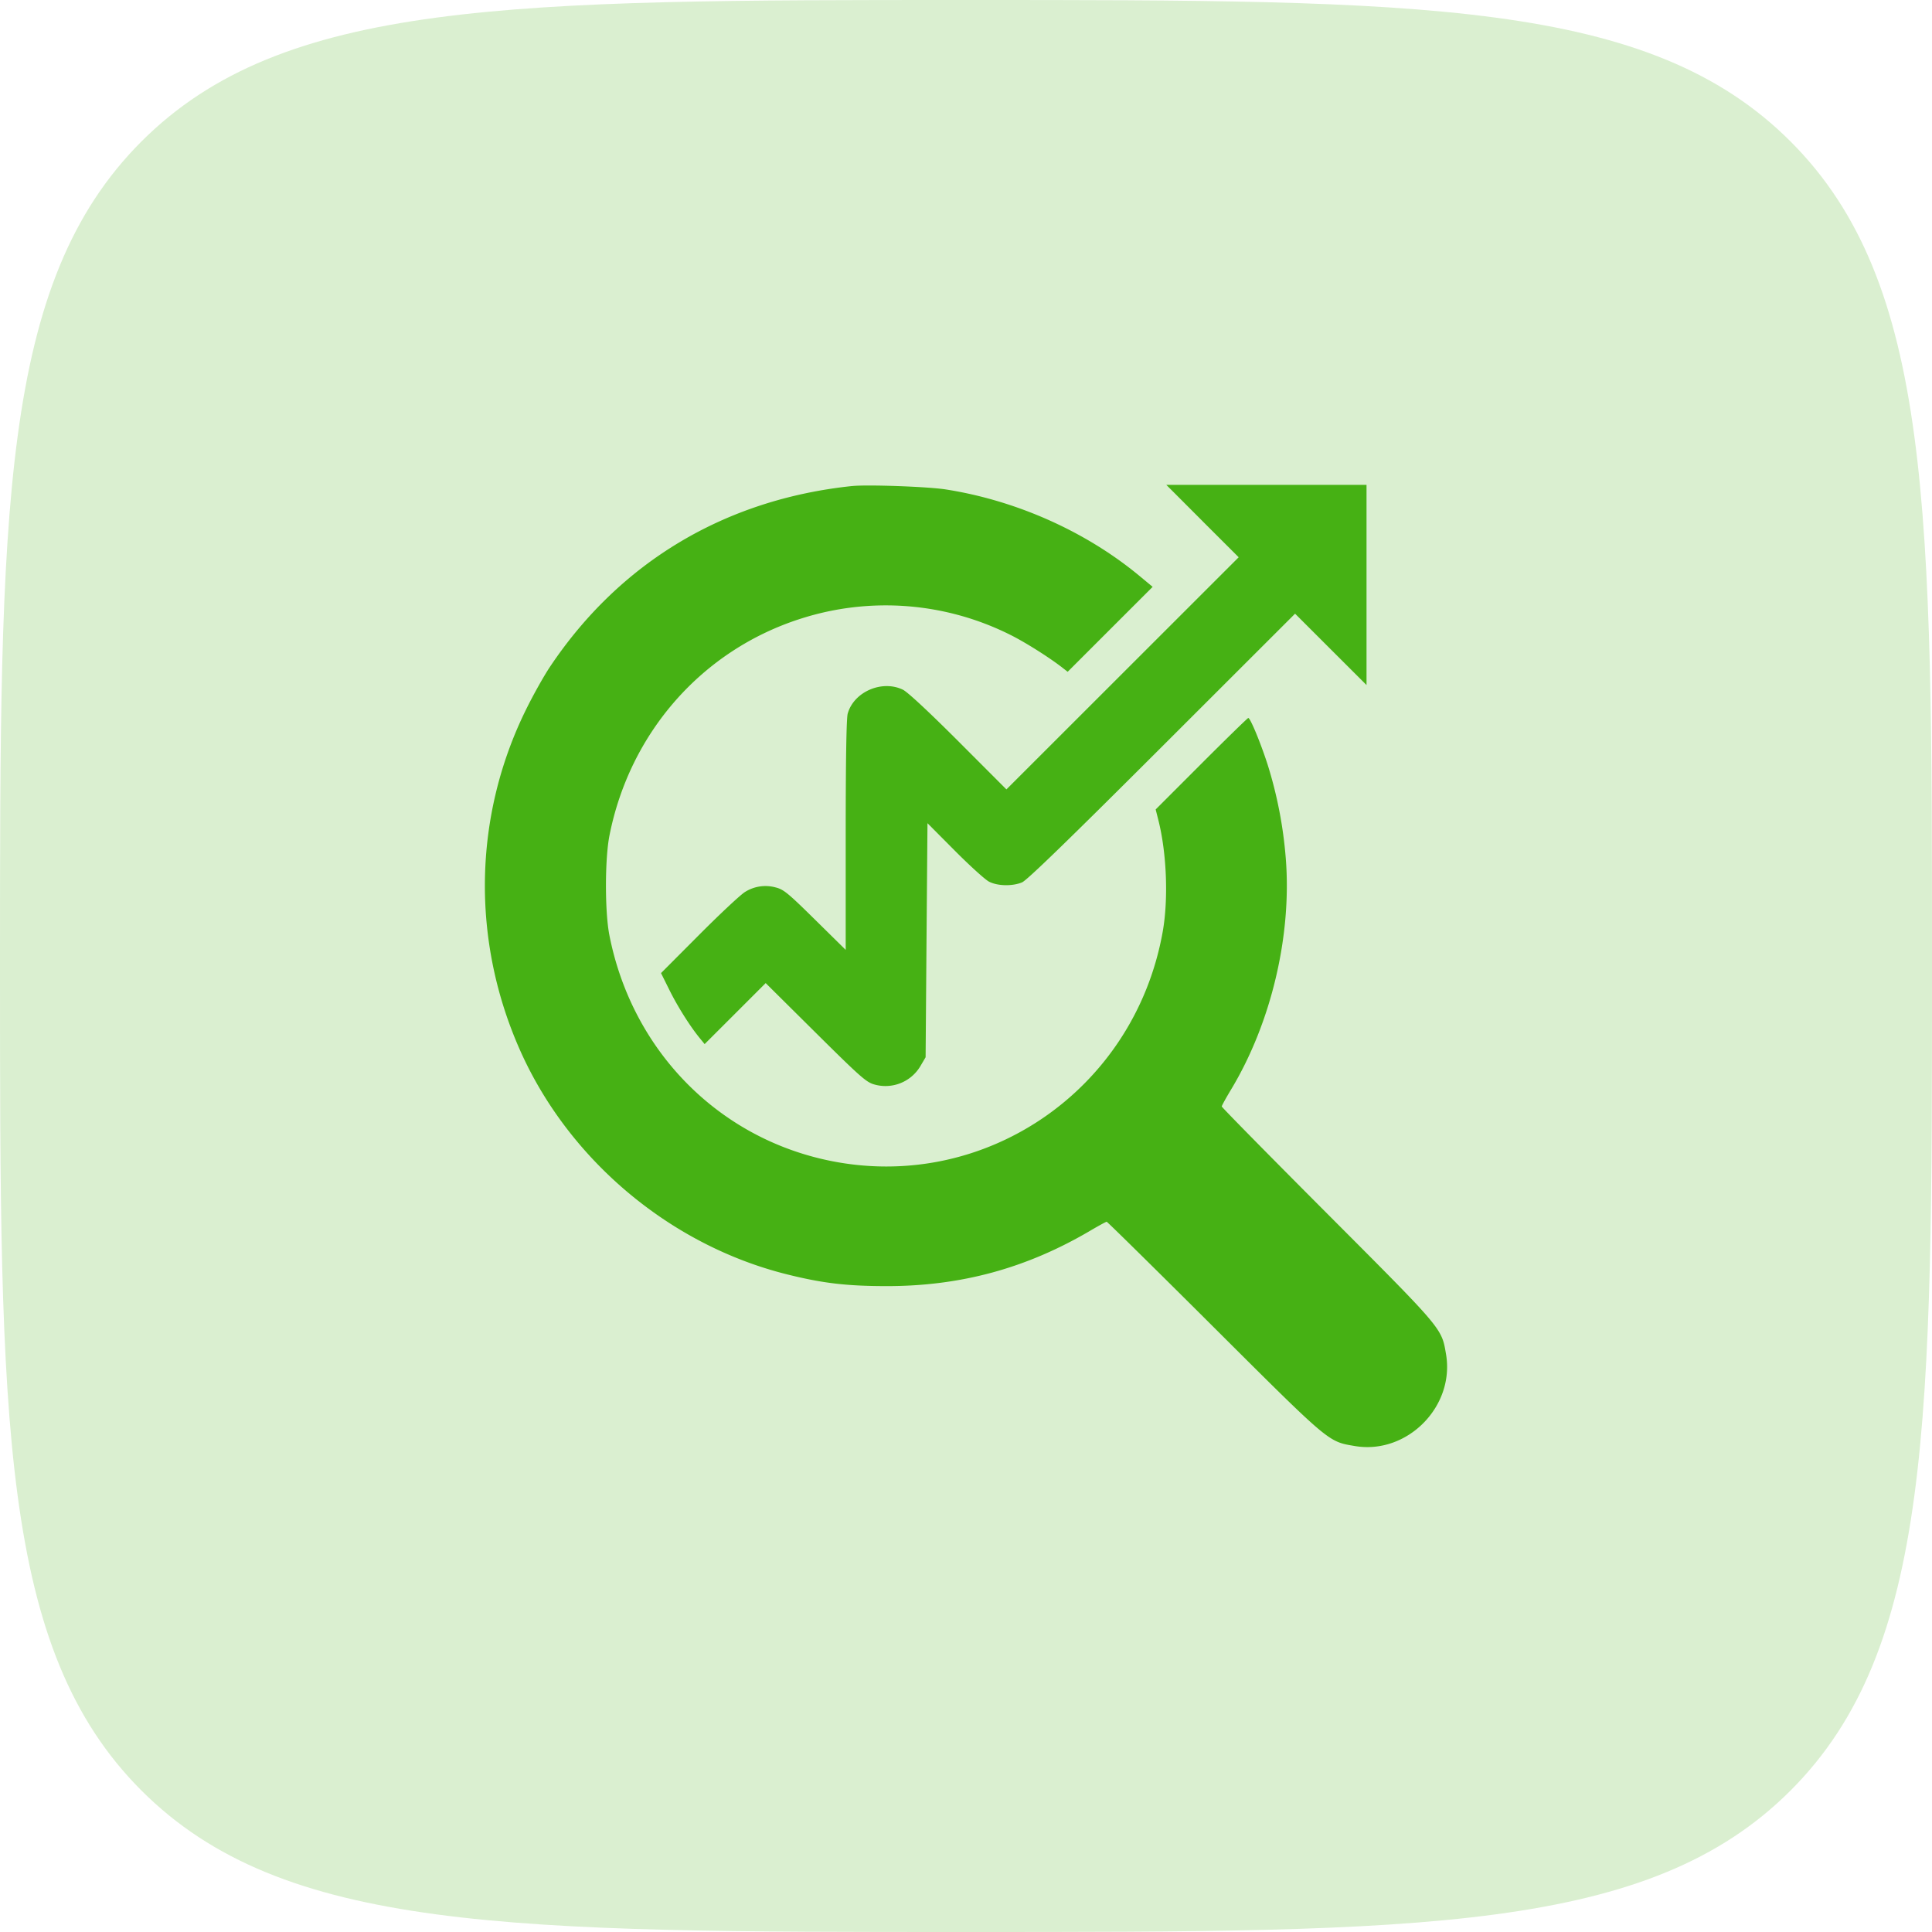
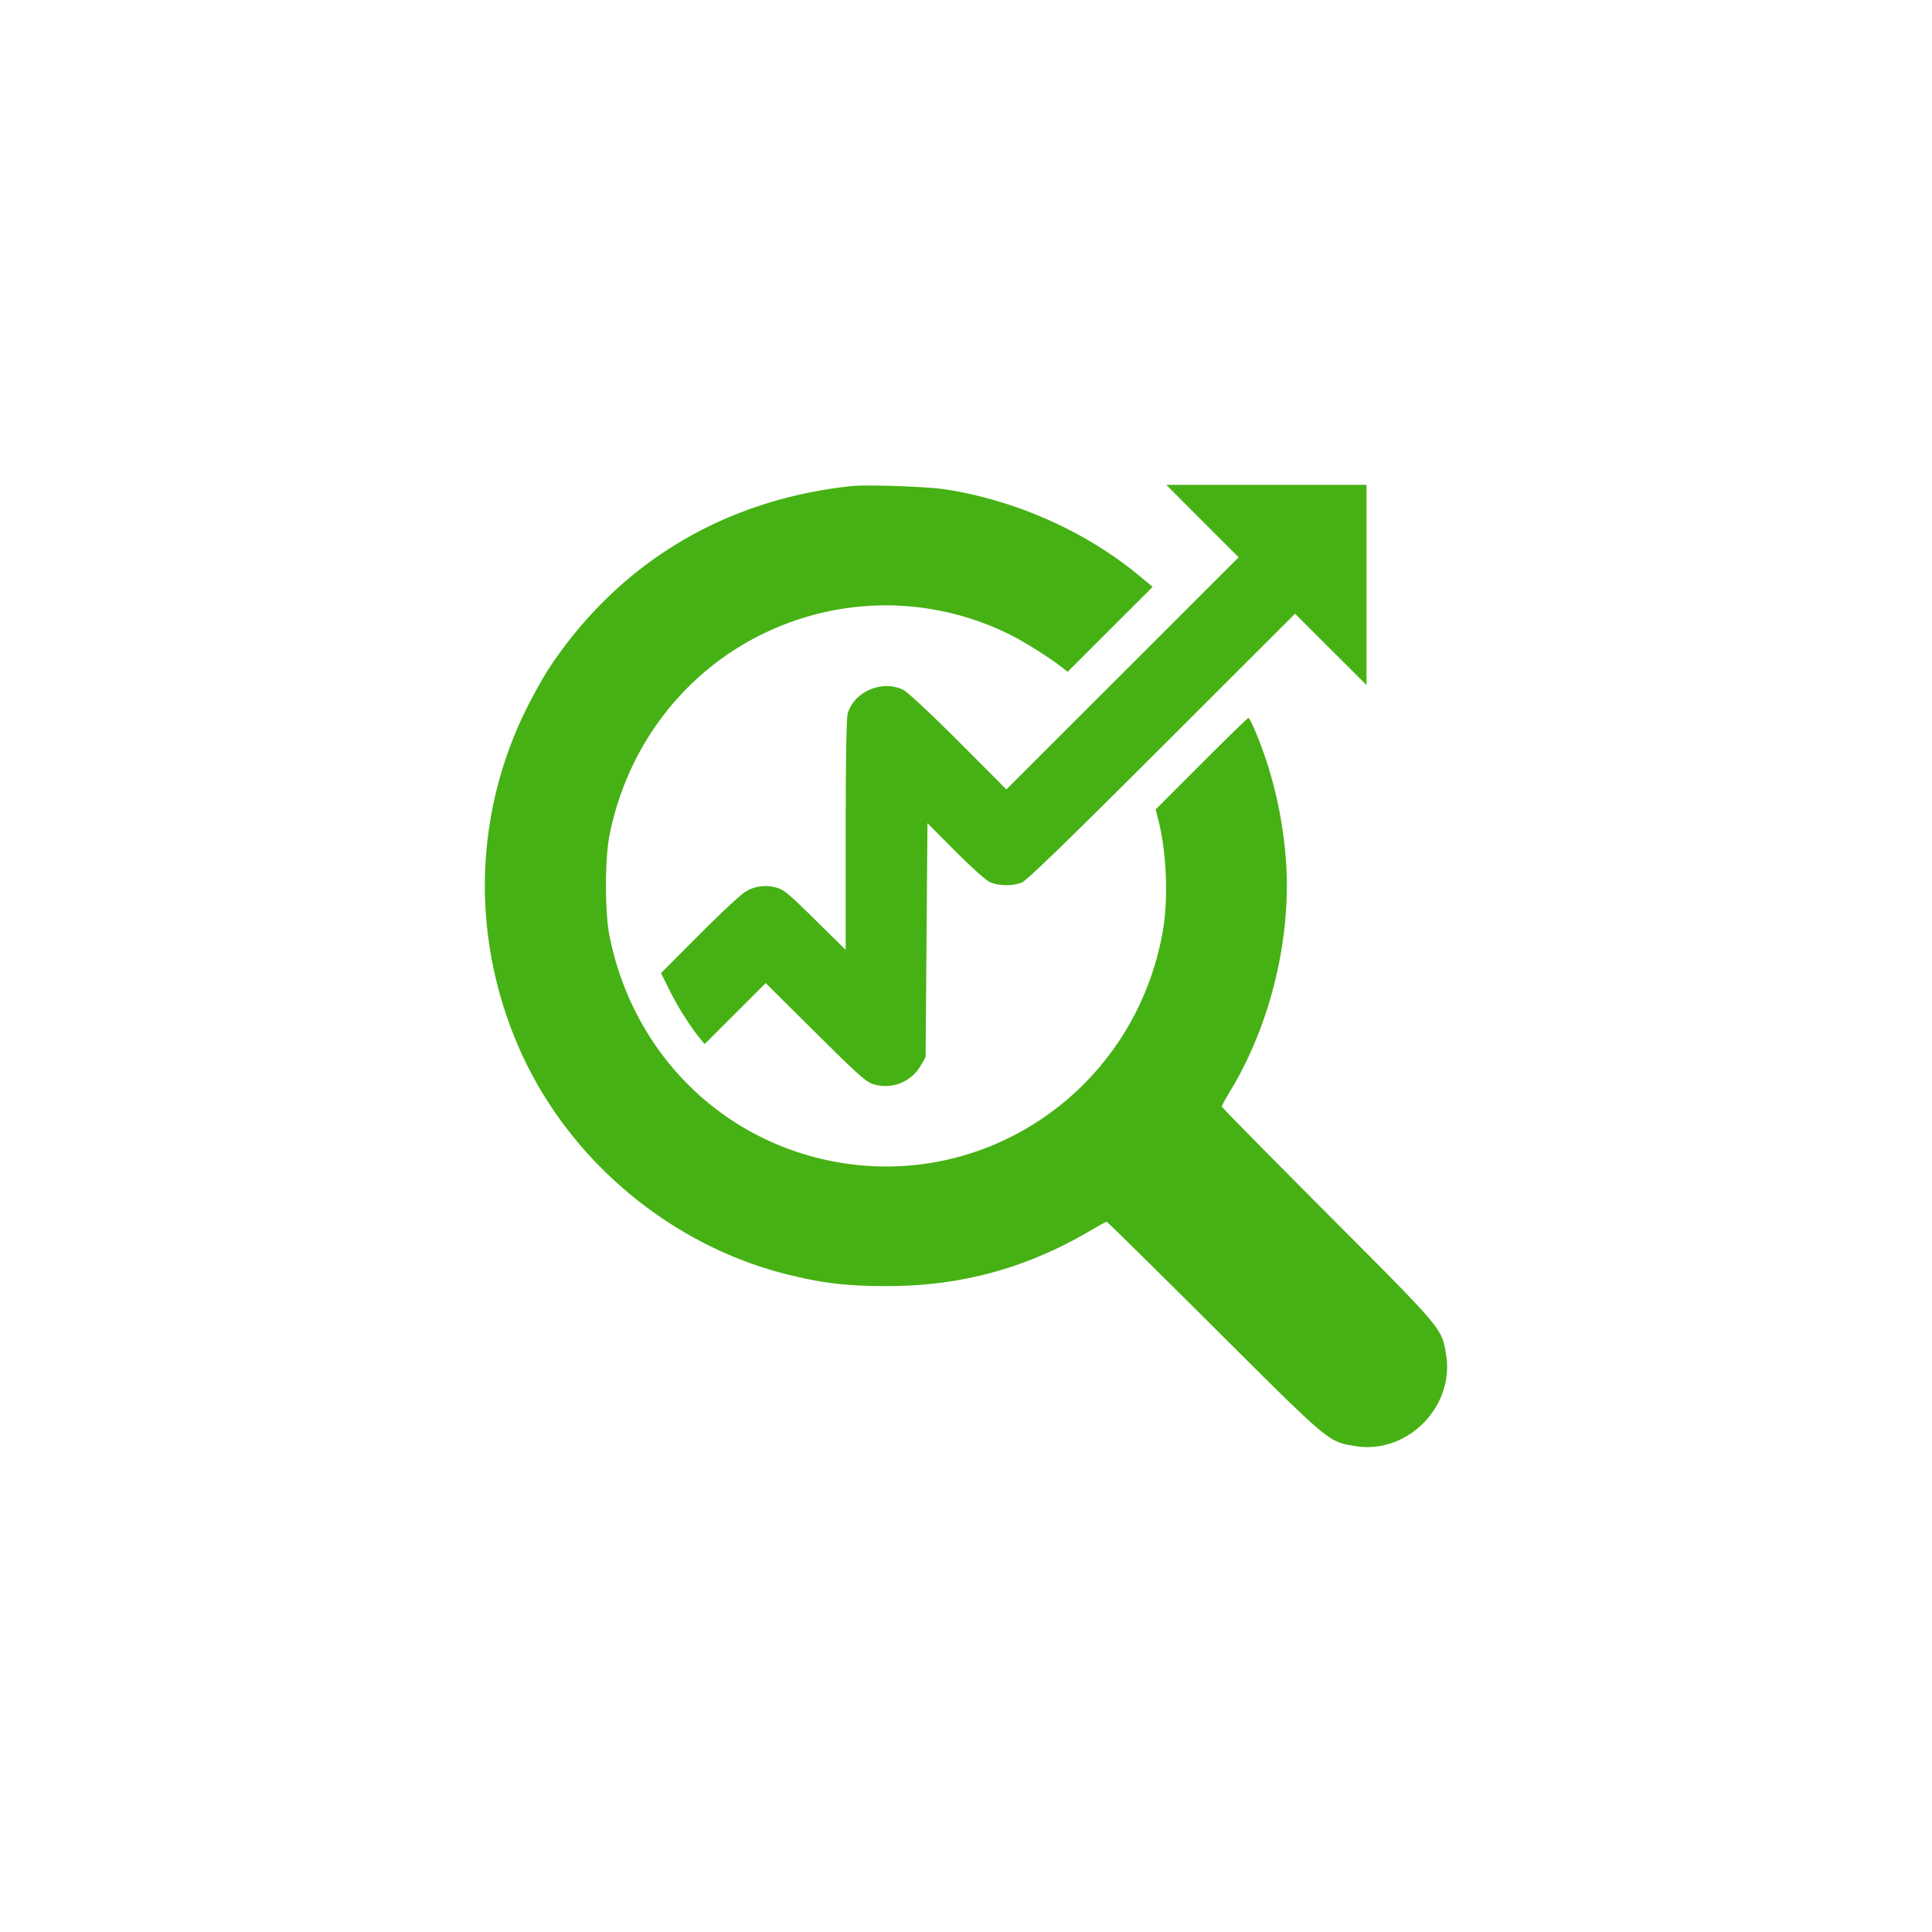
<svg xmlns="http://www.w3.org/2000/svg" width="64" height="64" fill="none">
-   <path d="M0 32C0 16.915 0 9.373 4.686 4.686 9.373 0 16.916 0 32 0c15.085 0 22.627 0 27.314 4.686C64 9.373 64 16.916 64 32c0 15.085 0 22.627-4.686 27.314C54.627 64 47.084 64 32 64c-15.085 0-22.627 0-27.314-4.686C0 54.627 0 47.084 0 32z" fill="#DAEFD0" />
  <path fill-rule="evenodd" clip-rule="evenodd" d="M28.233 16.1c-4.216.441-7.697 2.523-10.016 5.992-.199.297-.555.932-.791 1.412-1.75 3.546-1.818 7.66-.19 11.306 1.622 3.632 4.981 6.446 8.84 7.406 1.176.293 1.966.386 3.278.388 2.474.004 4.661-.593 6.79-1.852.262-.154.494-.28.516-.28.022 0 1.625 1.579 3.561 3.509 3.849 3.836 3.77 3.77 4.655 3.92 1.732.297 3.324-1.305 3.025-3.045-.148-.865-.09-.798-3.918-4.635-1.931-1.935-3.511-3.541-3.511-3.568 0-.026.14-.281.312-.566 1.325-2.201 2.01-5.09 1.81-7.64a14.065 14.065 0 0 0-.605-3.128c-.234-.723-.571-1.535-.638-1.535-.022 0-.72.681-1.554 1.515l-1.514 1.515.093.368c.274 1.093.331 2.609.14 3.684-.945 5.294-5.998 8.706-11.185 7.551-3.646-.812-6.41-3.691-7.145-7.441-.152-.776-.15-2.521.003-3.298.676-3.418 3.075-6.14 6.33-7.181a9.214 9.214 0 0 1 6.977.547c.485.244 1.273.742 1.699 1.075l.173.135 1.407-1.407 1.408-1.407-.428-.355c-1.775-1.474-4.084-2.506-6.426-2.872-.588-.092-2.595-.165-3.096-.112zm11.6 1.162 1.2 1.198-3.847 3.845-3.847 3.845-1.588-1.59c-.985-.985-1.684-1.635-1.84-1.712-.694-.337-1.629.069-1.83.794-.043.152-.066 1.574-.066 4.03v3.794l-1.013-.998c-.903-.89-1.044-1.006-1.312-1.072a1.27 1.27 0 0 0-1.008.15c-.137.08-.82.717-1.517 1.417l-1.268 1.272.282.568c.272.548.69 1.21 1.01 1.597l.153.187 1.011-1.01 1.011-1.011 1.652 1.639c1.49 1.478 1.682 1.647 1.949 1.72a1.345 1.345 0 0 0 1.524-.608l.173-.294.03-3.877.032-3.877.903.908c.497.5 1.007.962 1.134 1.028.282.147.773.158 1.095.025.162-.067 1.555-1.418 4.638-4.498l4.407-4.403 1.183 1.182 1.184 1.182v-6.631h-6.632l1.198 1.2z" fill="#46B114" />
</svg>